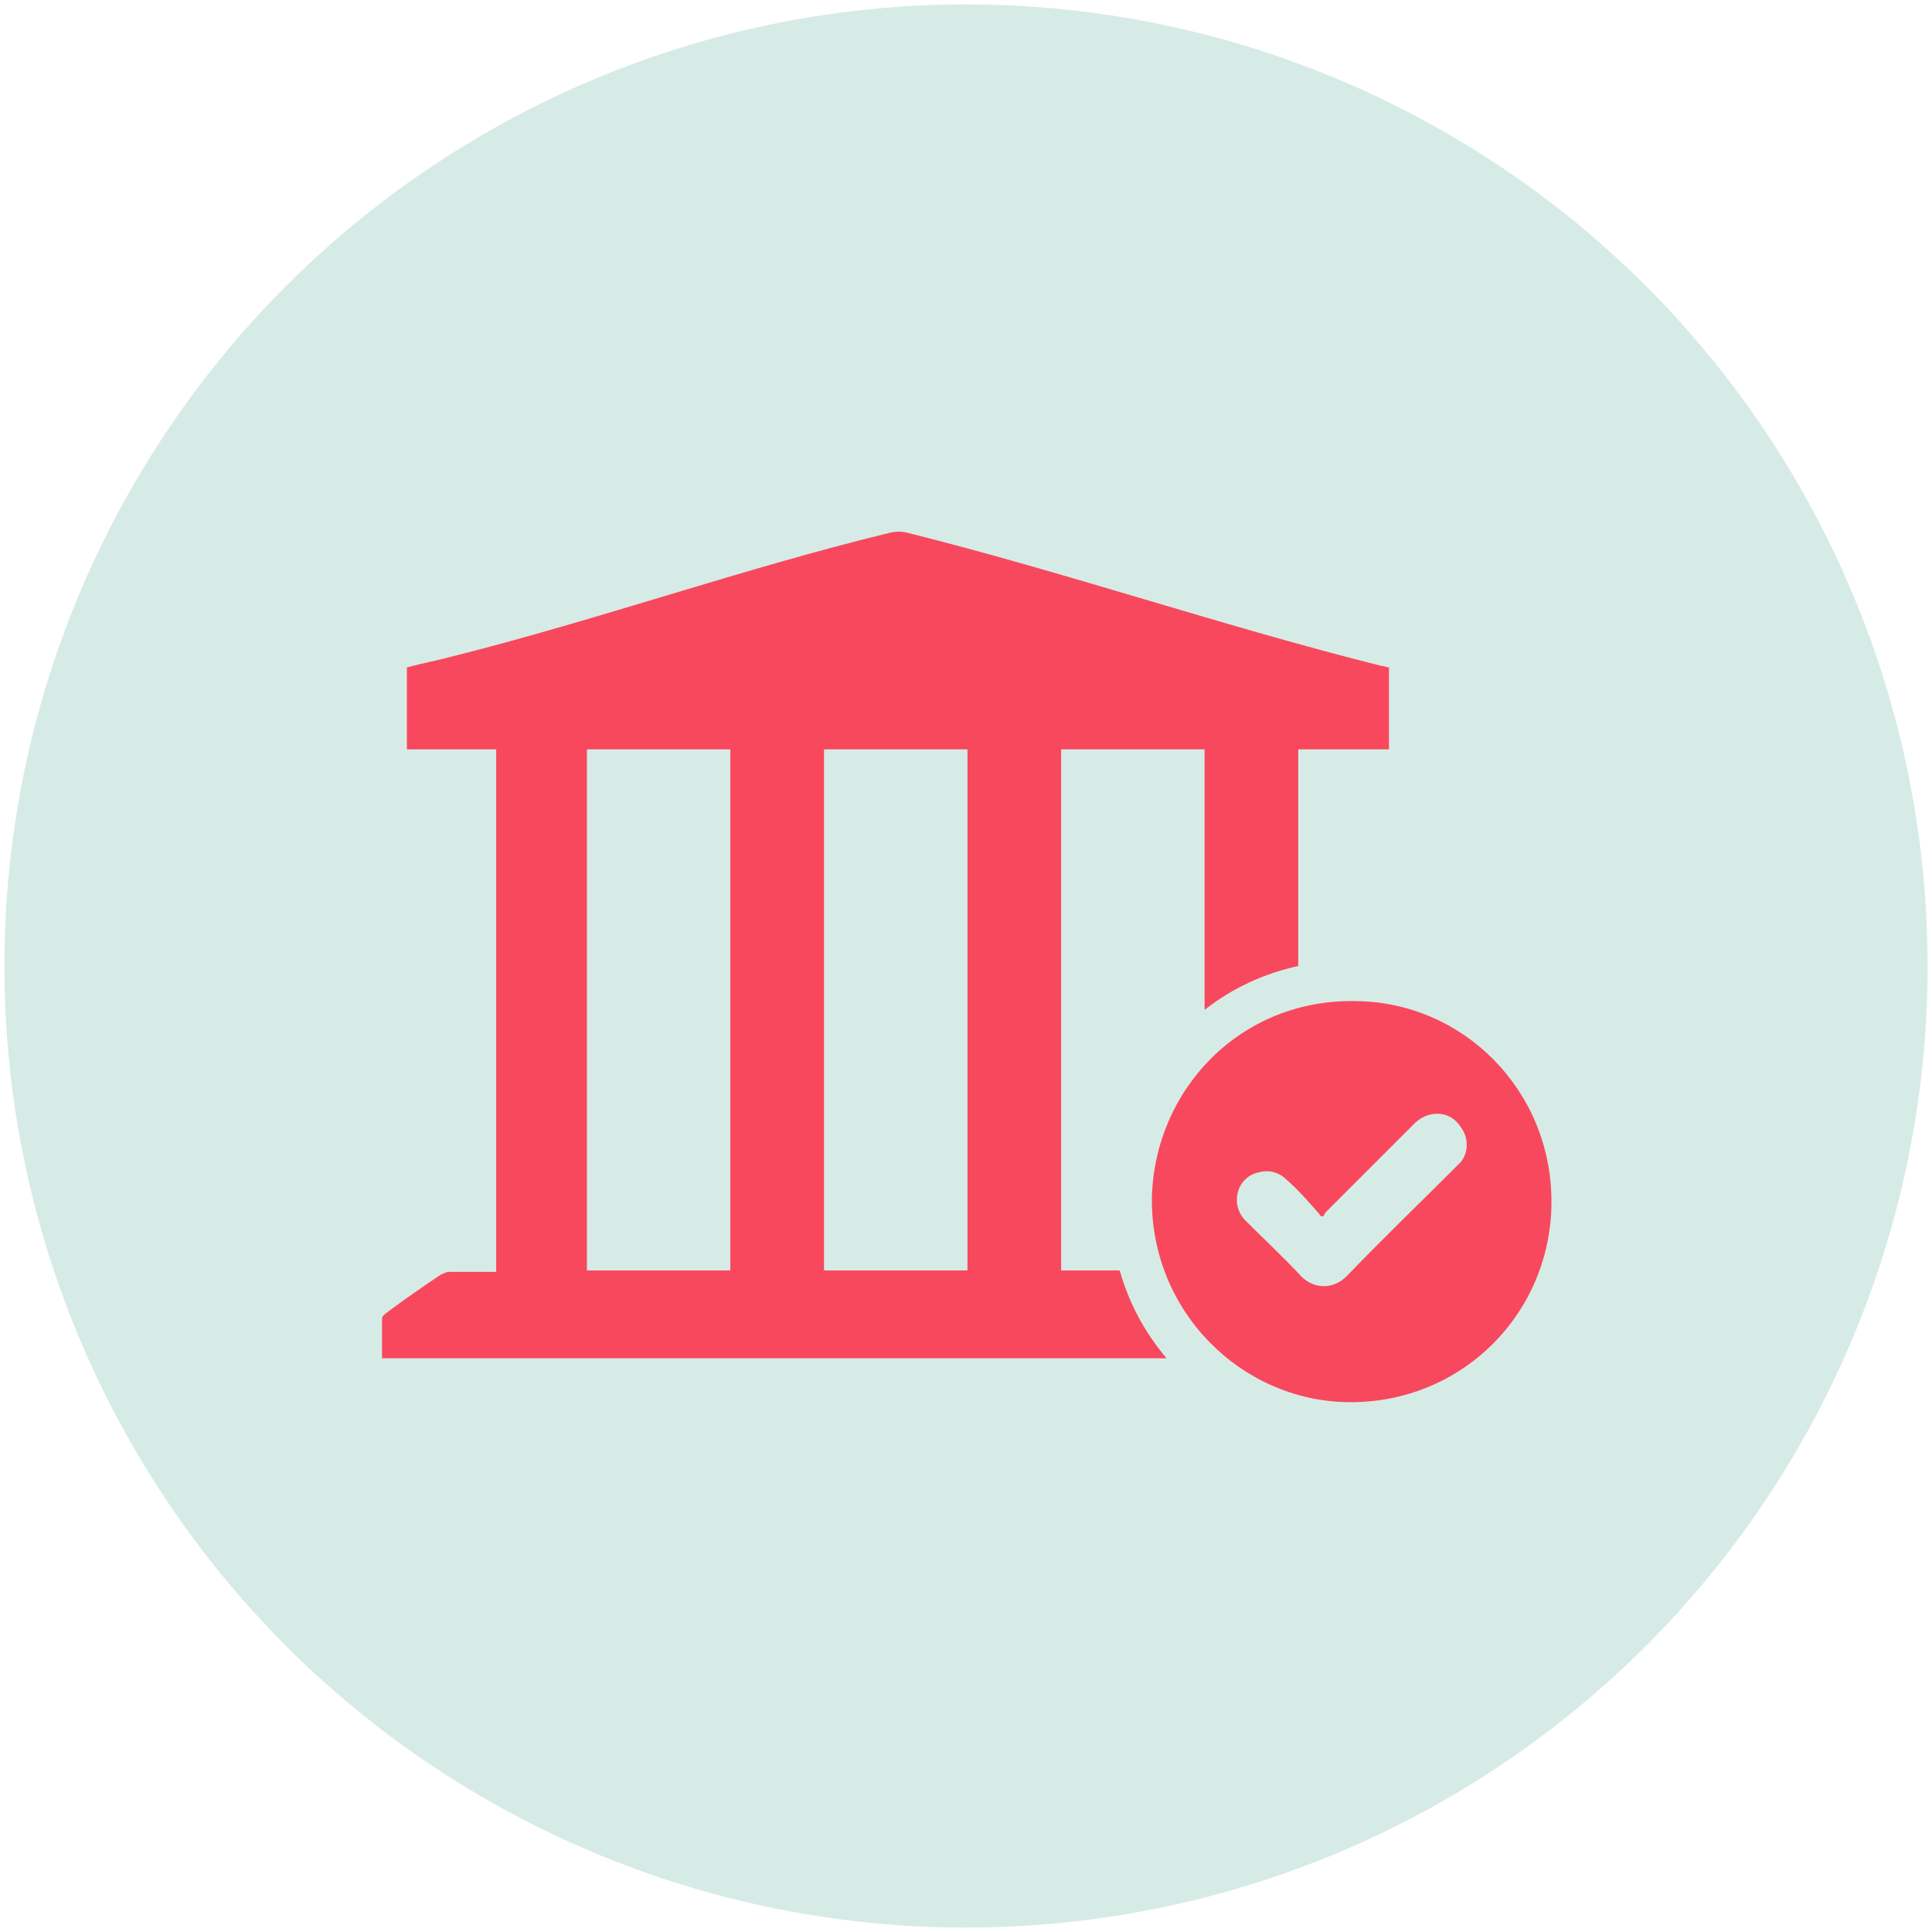
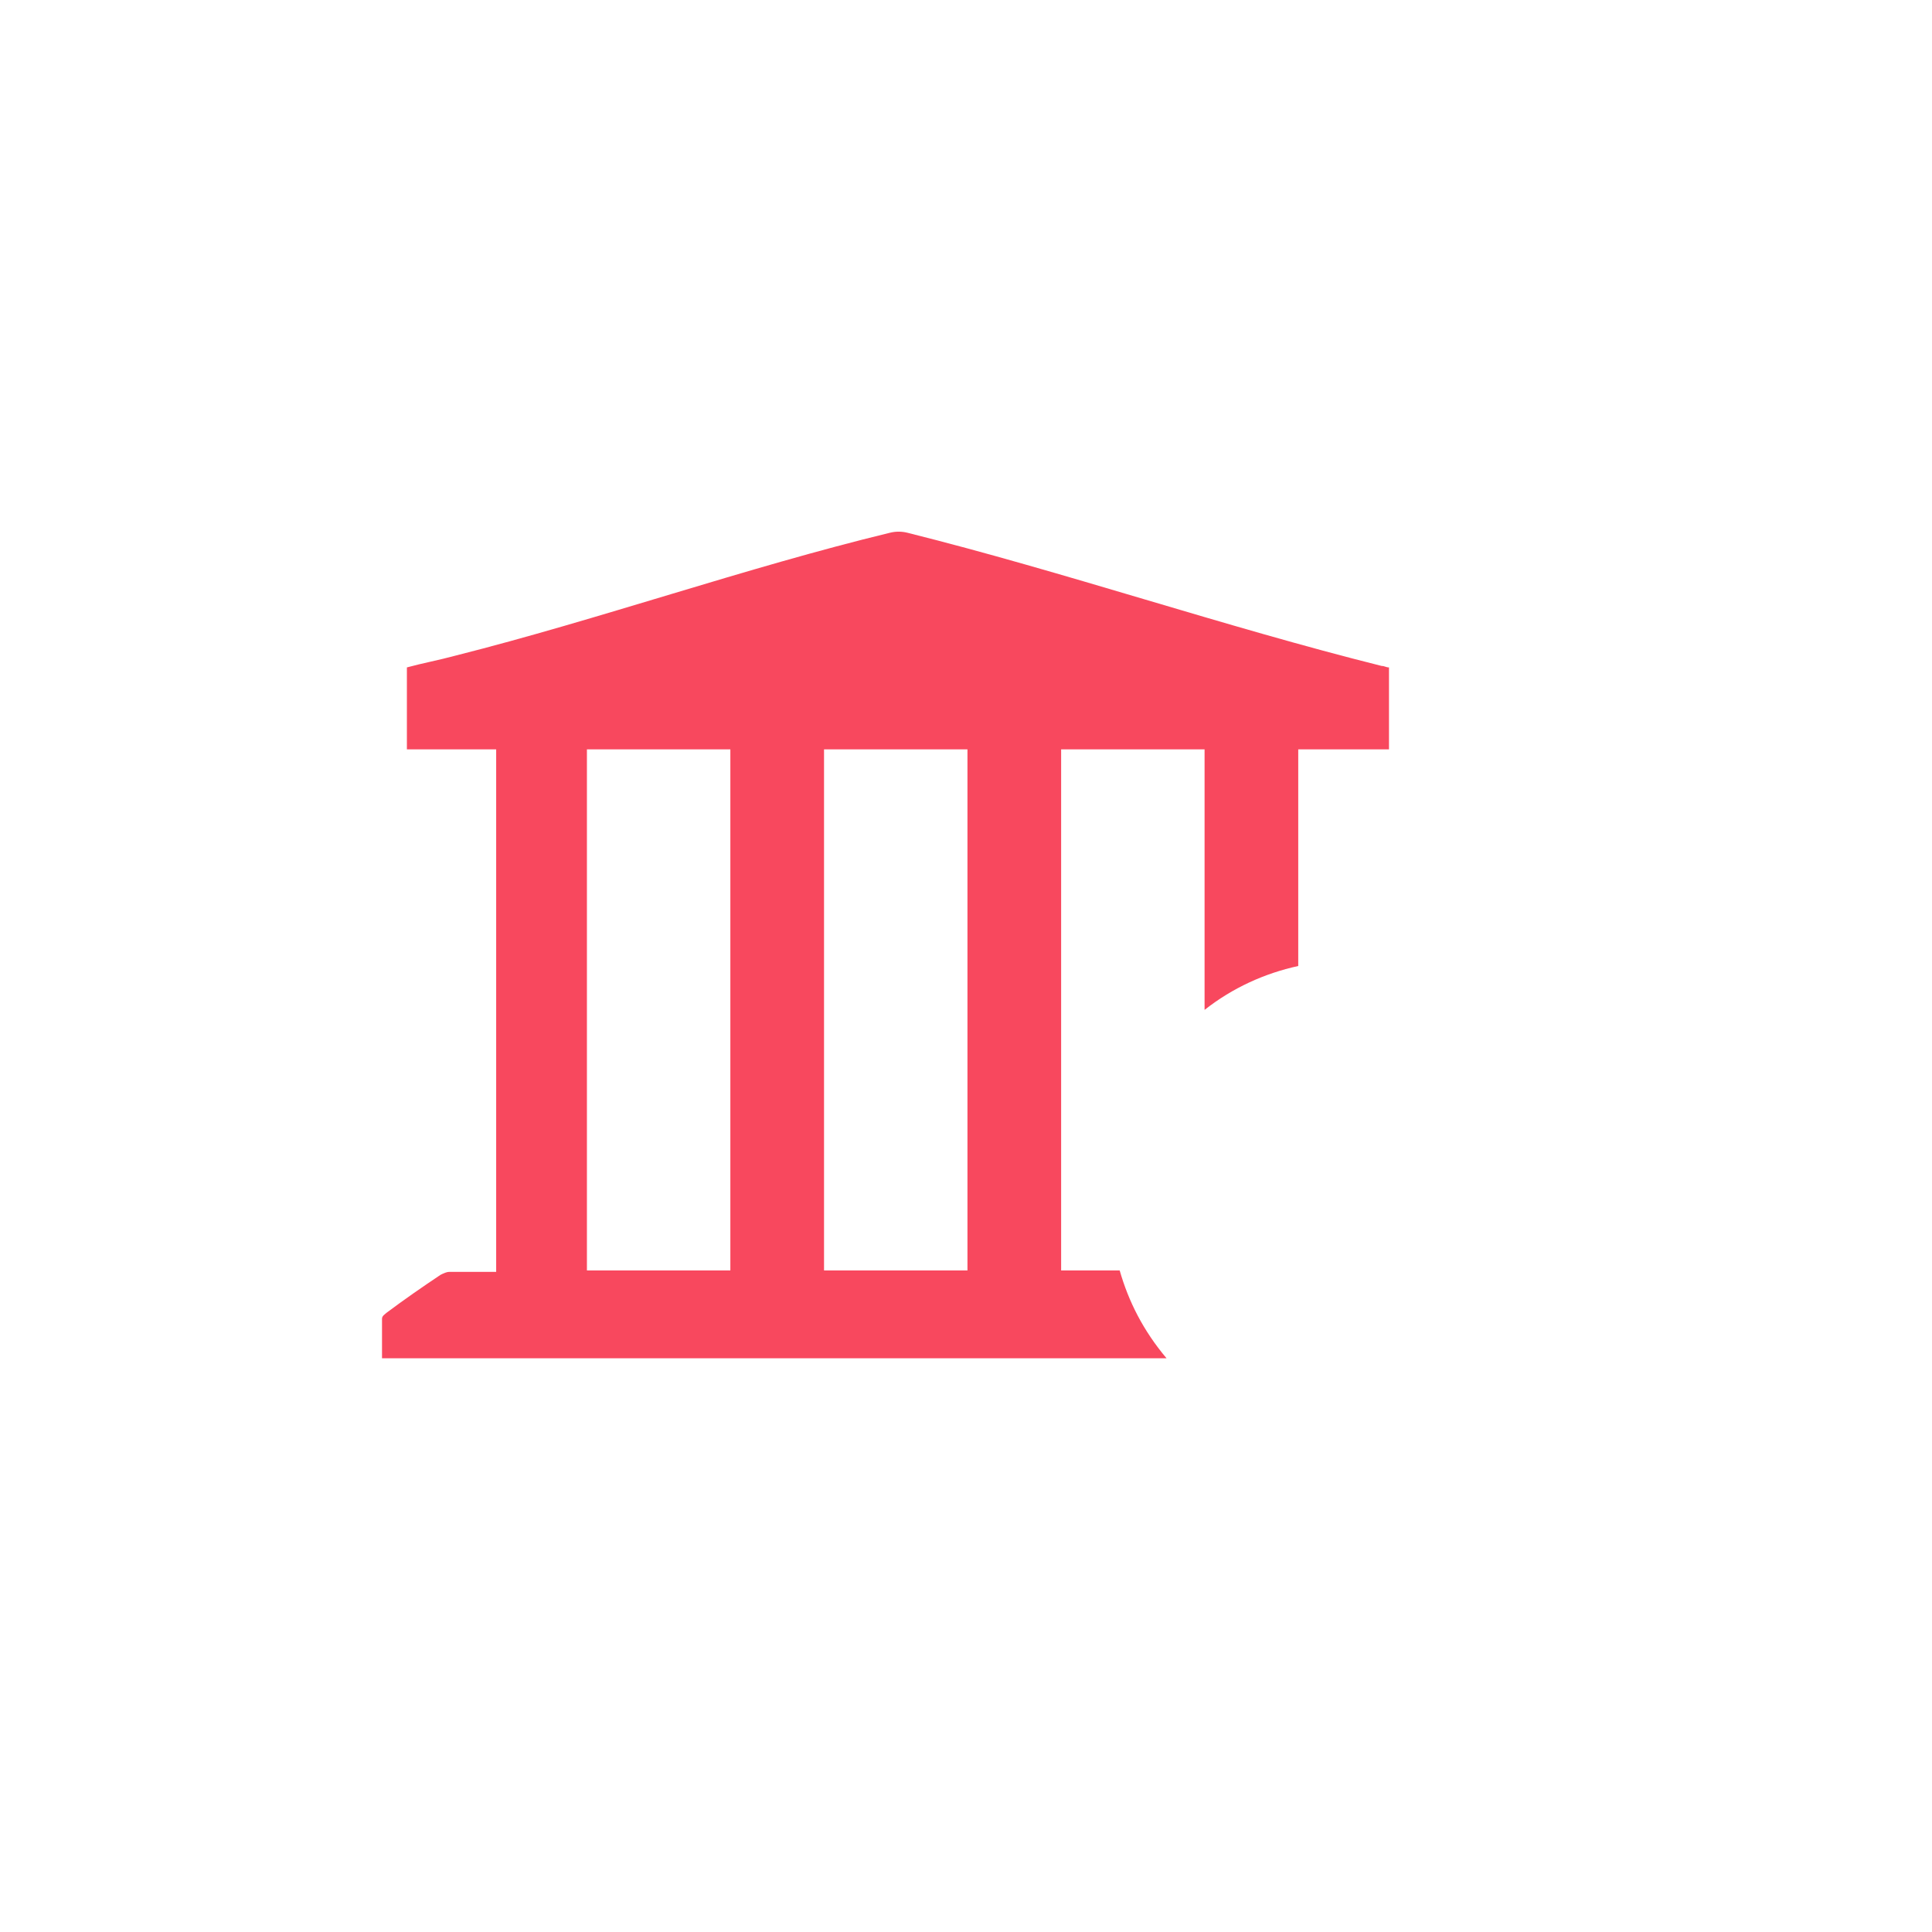
<svg xmlns="http://www.w3.org/2000/svg" version="1.1" id="Layer_1" x="0px" y="0px" viewBox="0 0 132 132" style="enable-background:new 0 0 132 132;" xml:space="preserve">
  <style type="text/css">
	.st0{fill:#D7EBE6;}
	.st1{fill:#F8485E;}
</style>
-   <circle class="st0" cx="66" cy="66" r="65.7" />
  <g>
-     <path class="st1" d="M92.7,68.4c-7.9-0.2-13.8,6-14,13.4c-0.1,7.8,6.1,13.9,13.4,14c7.8,0.1,13.9-6.1,13.9-13.7   C106,74.5,100,68.5,92.7,68.4z M99.8,79.4c-0.1,0.1-0.2,0.2-0.2,0.2c-2.5,2.5-5.1,5-7.6,7.6c-0.9,0.9-2.2,0.9-3.1,0   c-1.2-1.3-2.5-2.5-3.8-3.8c-1.1-1.1-0.6-3,0.9-3.3c0.7-0.2,1.4,0,1.9,0.5c0.8,0.7,1.5,1.5,2.2,2.3c0.1,0.1,0.1,0.2,0.2,0.2   c0,0,0.1,0,0.1,0c0.1-0.1,0.1-0.2,0.2-0.3c2-2,4.1-4.1,6.1-6.1c1-0.9,2.4-0.8,3.1,0.3C100.4,77.8,100.3,78.8,99.8,79.4z" />
    <path class="st1" d="M76.5,86.8c-1.3,0-2.7,0-4,0c0-9.2,0-25.7,0-35.6h9.8c0,4.9,0,11.4,0,17.8c1.9-1.5,4.1-2.5,6.4-3   c0-5.4,0-10.6,0-14.8h0.9c0,0,0,0,0,0c1.8,0,3.5,0,5.3,0c0-1.6,0-4.1,0-5.6c-0.2,0-0.3-0.1-0.5-0.1c-10.8-2.7-21.6-6.4-32.4-9.1   c-0.4-0.1-0.8-0.1-1.2,0c-9.9,2.4-19.8,5.9-29.7,8.4c-1.1,0.3-2.2,0.5-3.3,0.8c0,1.6,0,4.1,0,5.6c0.9,0,1.7,0,2.6,0   c0.8,0,1.7,0,2.6,0h0.9c0,10,0,26.4,0,35.7c-1.1,0-2.1,0-3.2,0c-0.2,0-0.4,0.1-0.6,0.2c-1.2,0.8-2.5,1.7-3.7,2.6   c-0.1,0.1-0.3,0.2-0.3,0.4c0,0.9,0,1.8,0,2.7c17.9,0,35.7,0,53.6,0C78.1,90.9,77.1,88.9,76.5,86.8z M49.9,86.8c-3.3,0-6.5,0-9.8,0   c0-9.3,0-25.7,0-35.6h9.8C49.9,61.1,49.9,77.5,49.9,86.8z M66.1,86.8c-3.3,0-6.5,0-9.8,0c0-9.2,0-25.7,0-35.6h9.8   C66.1,61.1,66.1,77.5,66.1,86.8z" />
  </g>
</svg>